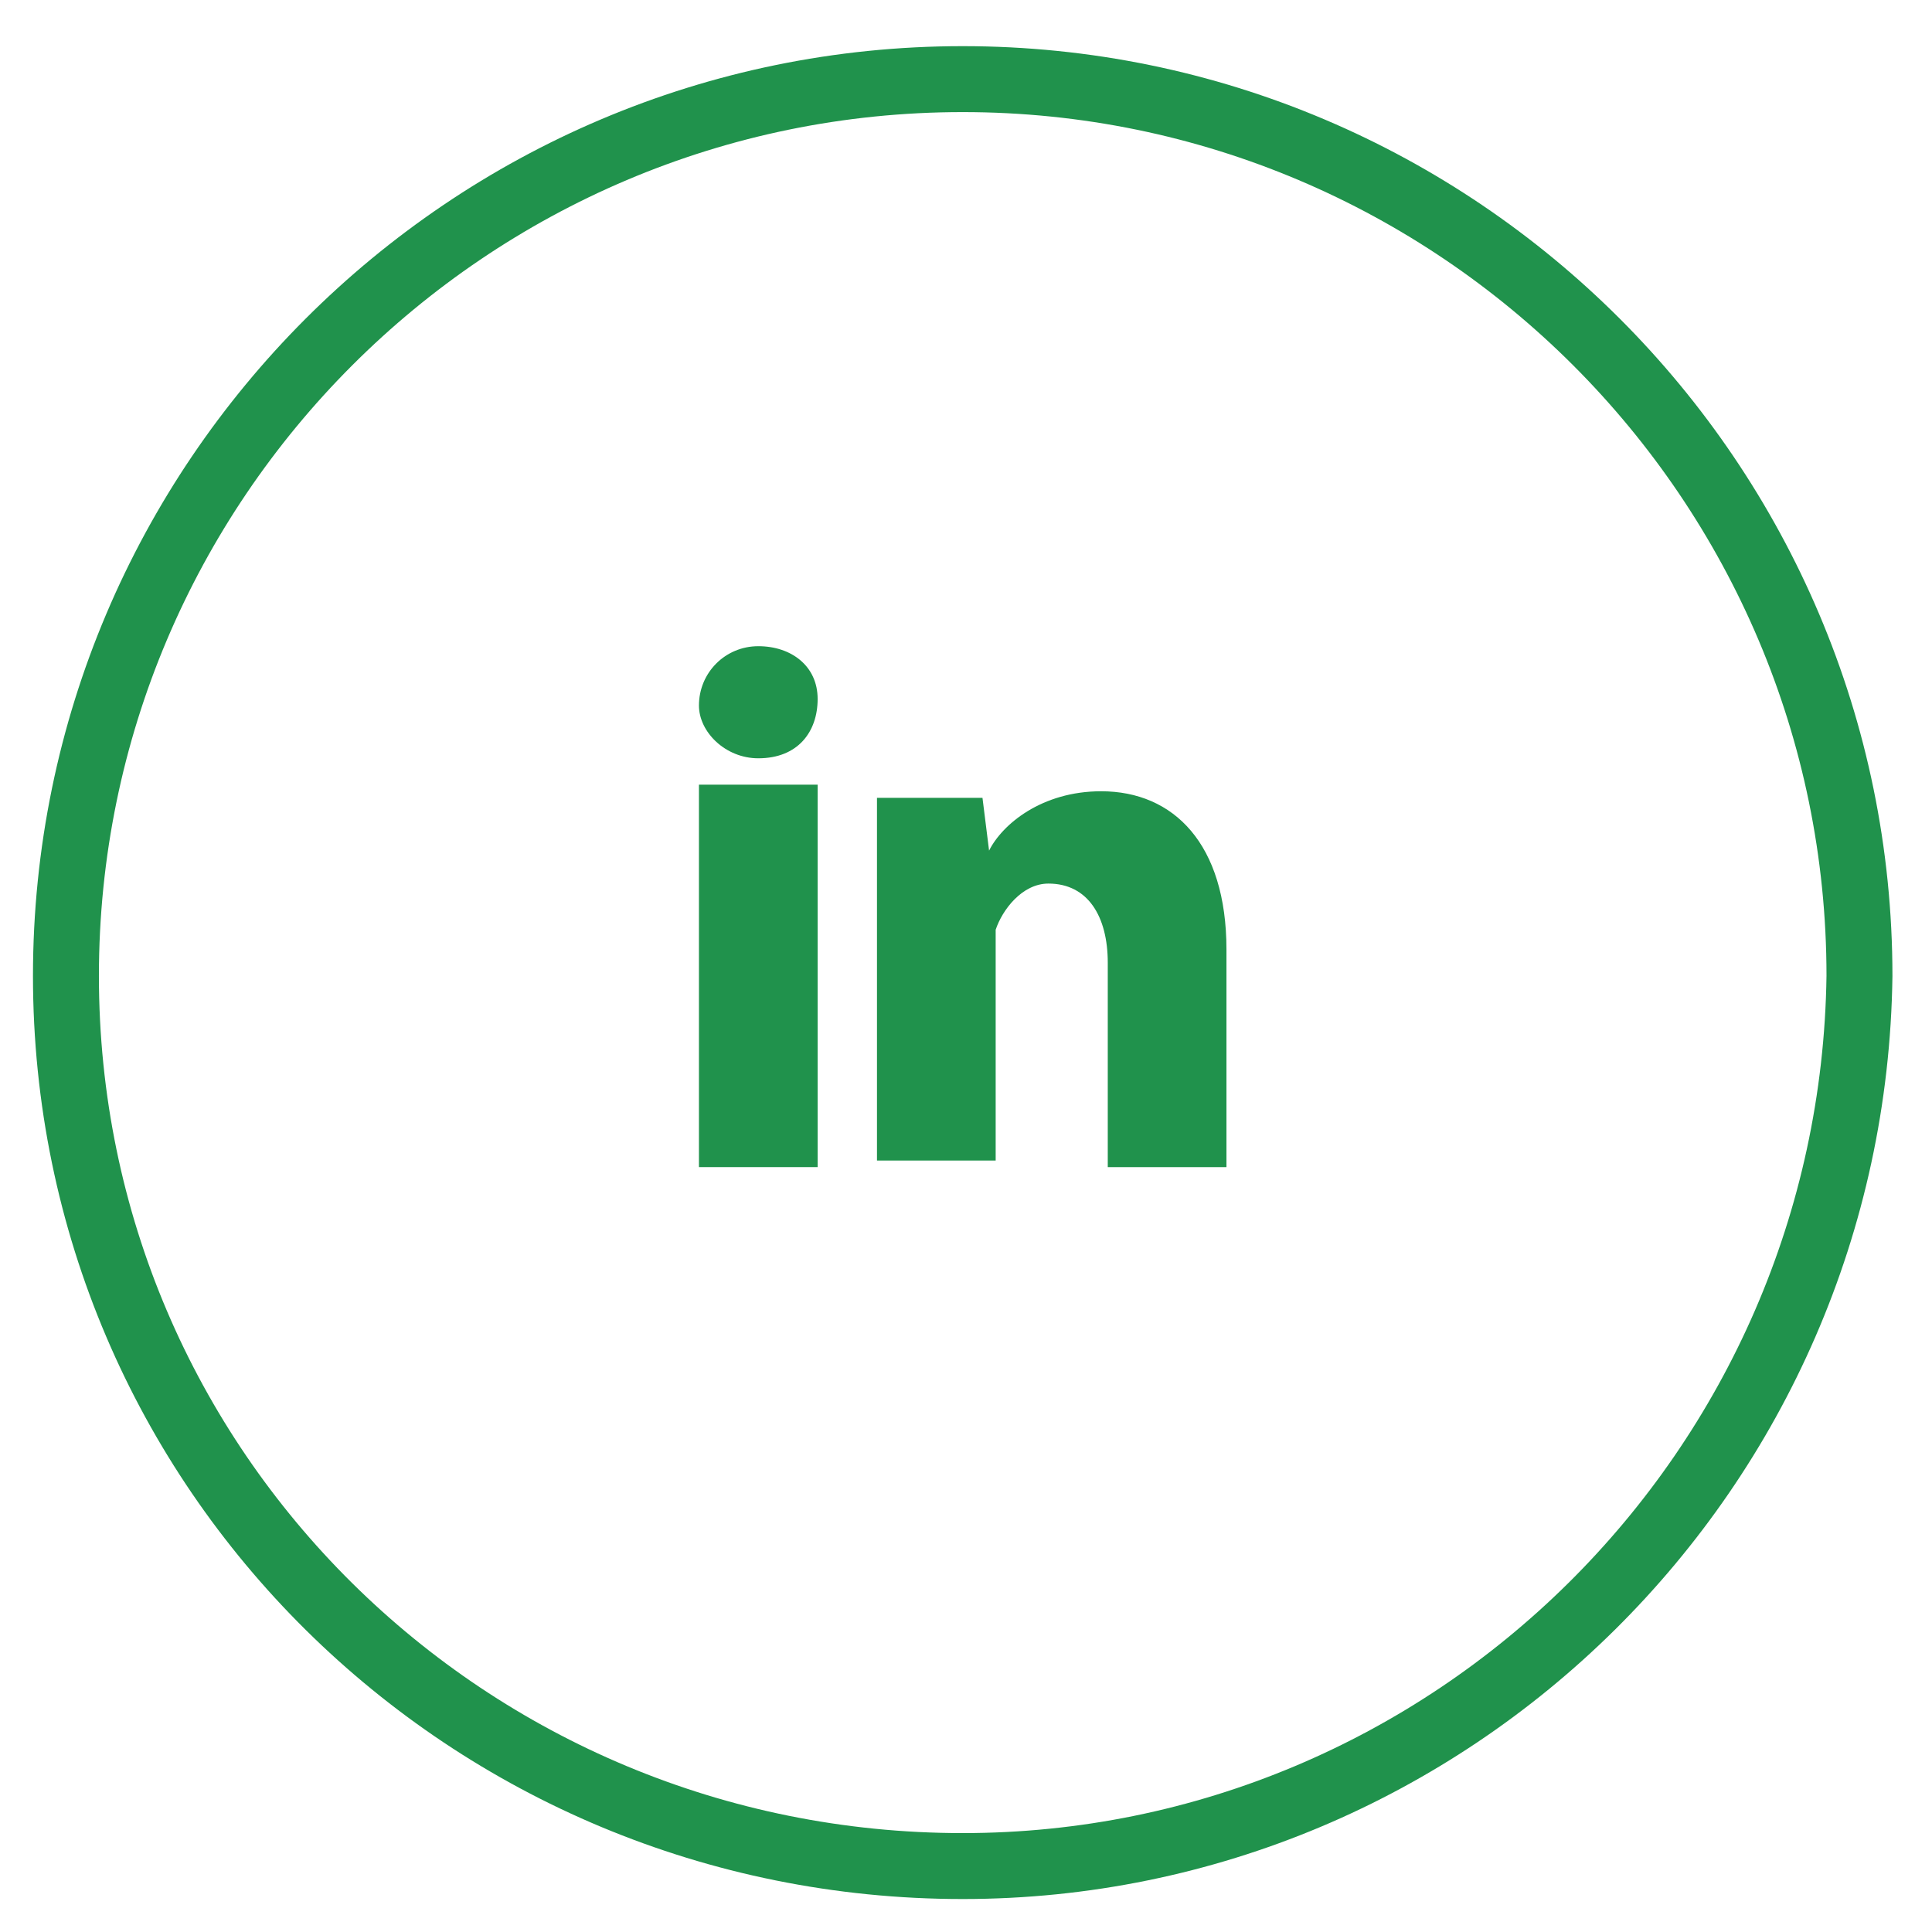
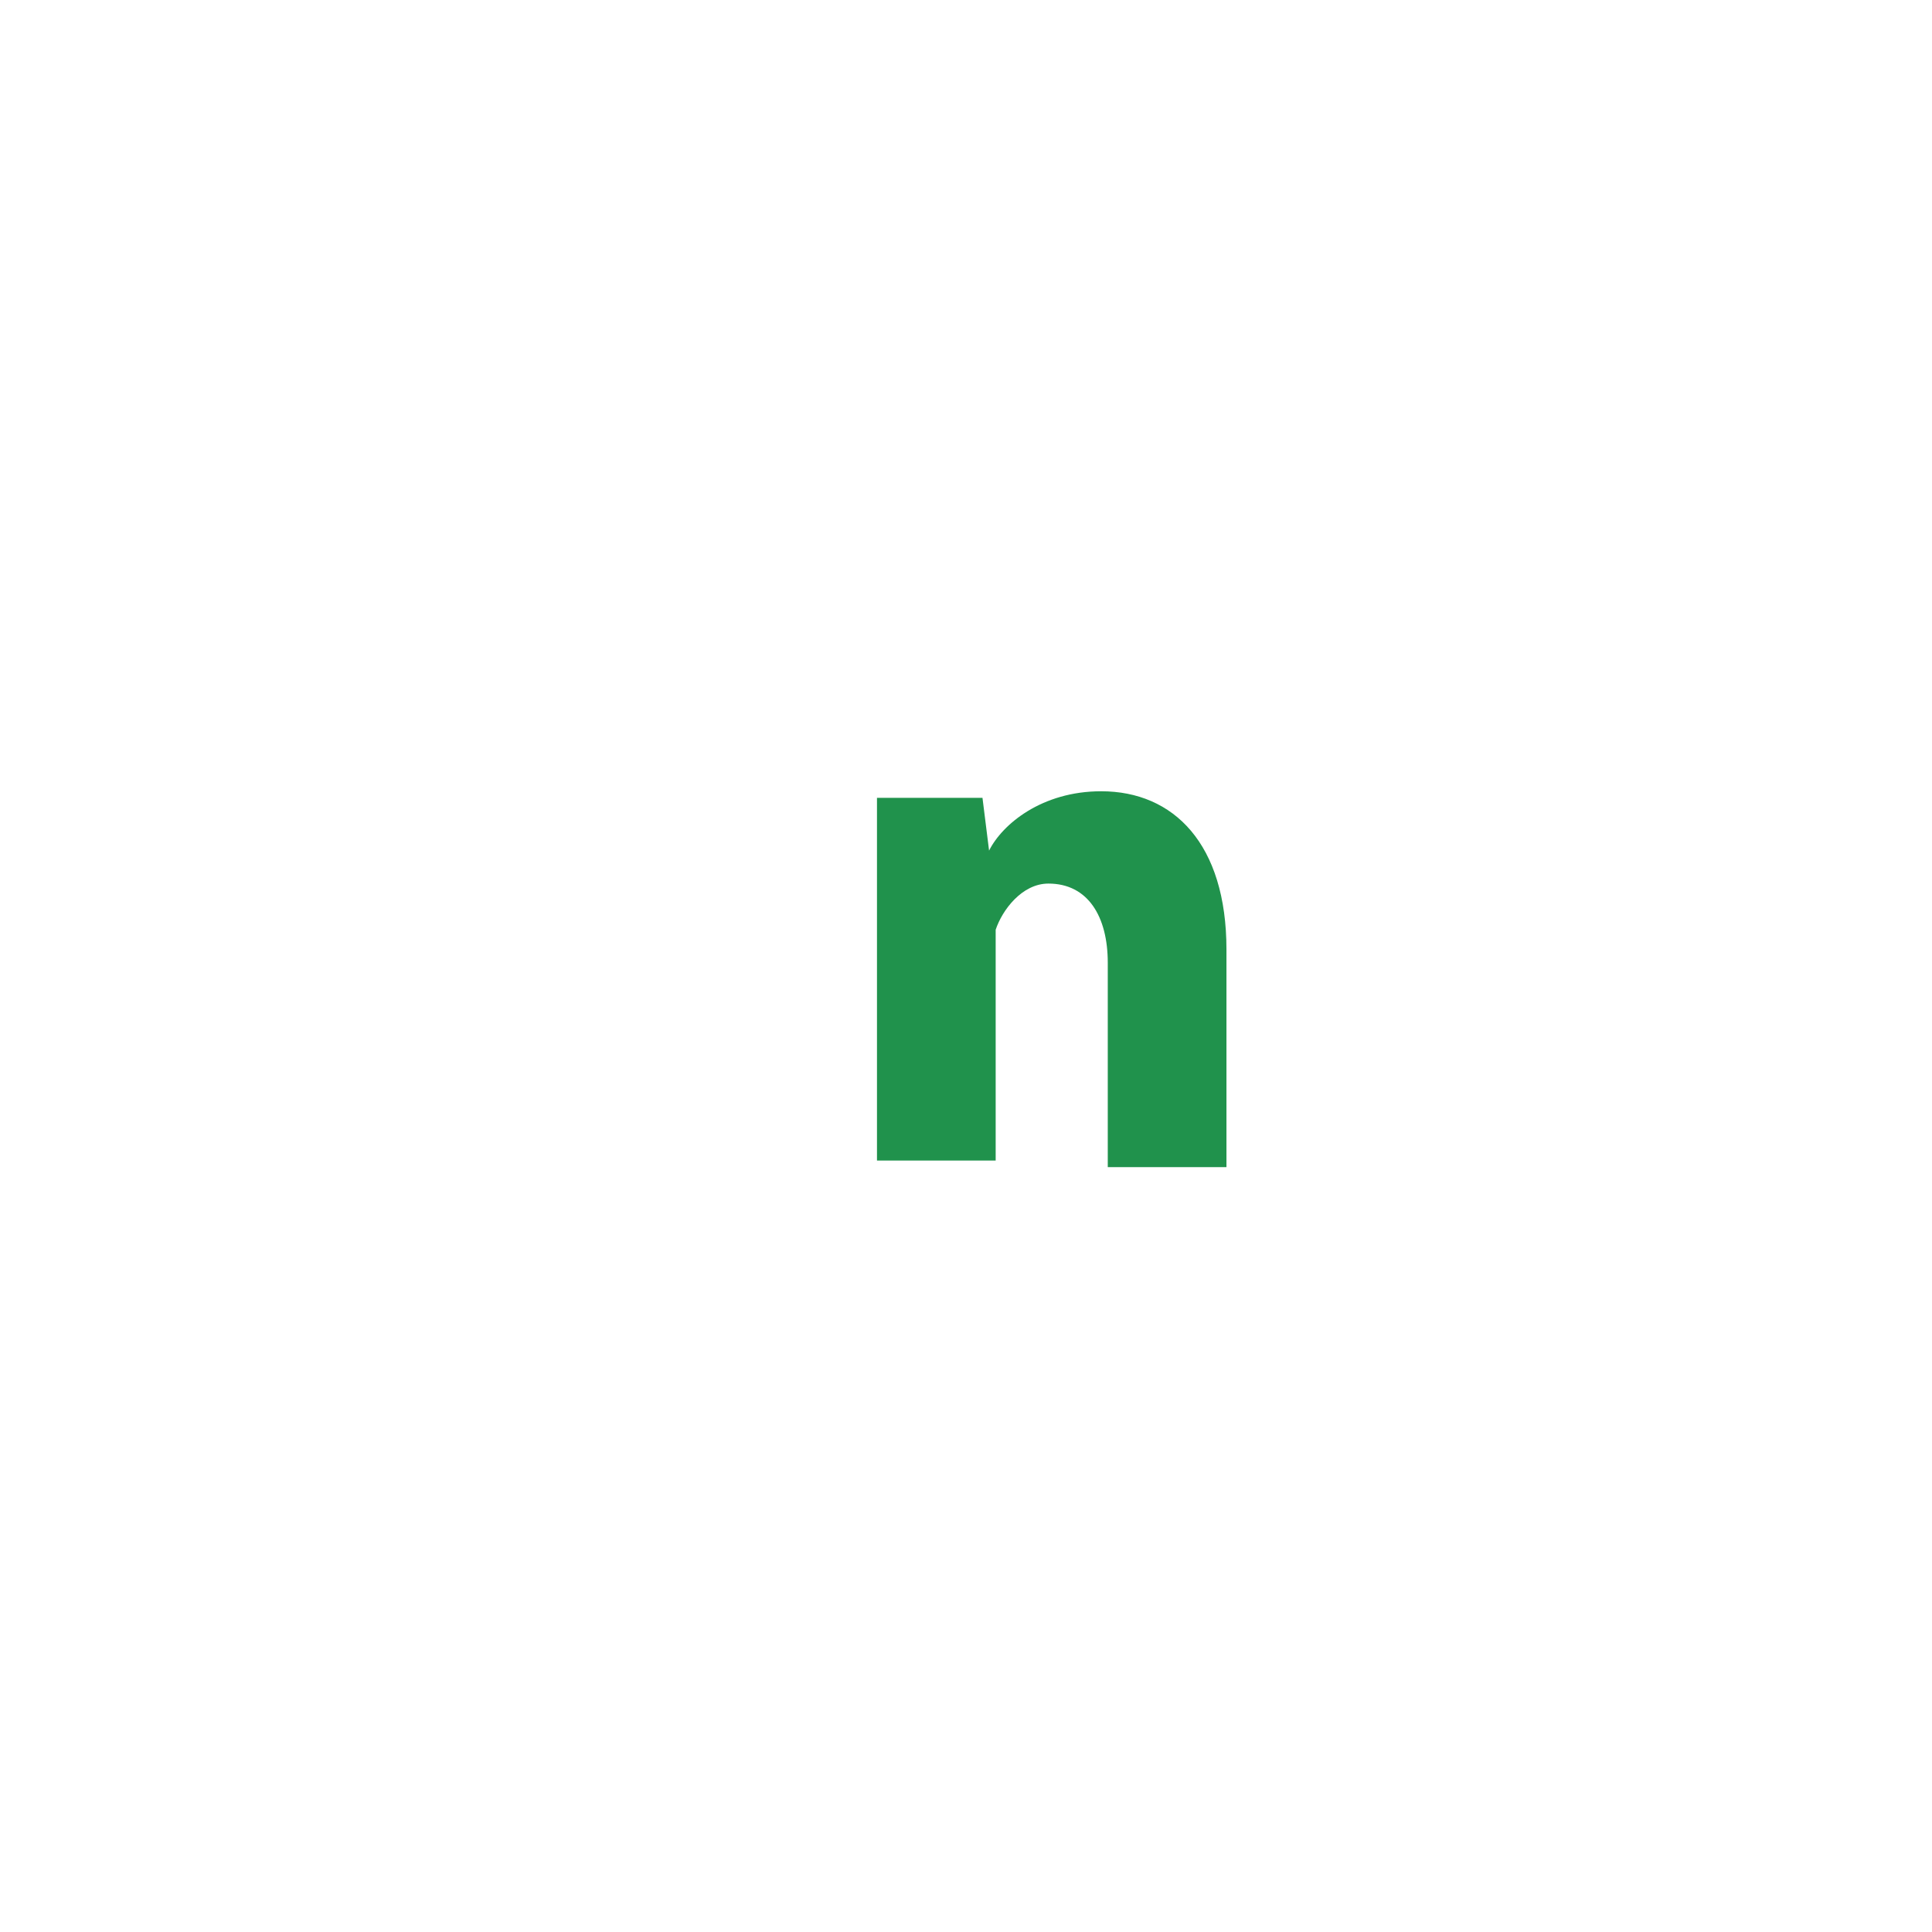
<svg xmlns="http://www.w3.org/2000/svg" version="1.1" id="Capa_1" x="0px" y="0px" viewBox="0 0 29.3 29.3" style="enable-background:new 0 0 29.3 29.3;" xml:space="preserve">
  <style type="text/css"> .st0{fill:none;stroke:#20924C;stroke-miterlimit:10;} .st1{fill:#20924C;} </style>
-   <path class="st0" d="M14.6,28.3L14.6,28.3C7.1,28.3,1,22.3,1,14.8l0,0C1,7.3,7.1,1.2,14.6,1.2l0,0c7.5,0,13.6,6.1,13.6,13.6l0,0 C28.1,22.3,22,28.3,14.6,28.3L14.6,28.3z" />
  <g>
-     <path class="st1" d="M12.4,10.6c0,0.5-0.3,0.9-0.9,0.9c-0.5,0-0.9-0.4-0.9-0.8c0-0.5,0.4-0.9,0.9-0.9S12.4,10.1,12.4,10.6 L12.4,10.6z" />
-     <rect x="10.6" y="11.9" class="st1" width="1.8" height="5.8" />
    <path class="st1" d="M16.7,12c-0.9,0-1.5,0.5-1.7,0.9l0,0l-0.1-0.8h-1.6c0,0.5,0,1.1,0,1.7v3.8h1.8v-3.1c0-0.2,0-0.3,0-0.4 c0.1-0.3,0.4-0.7,0.8-0.7c0.6,0,0.9,0.5,0.9,1.2v3.1h1.8v-3.3C18.6,12.8,17.8,12,16.7,12L16.7,12z" />
  </g>
</svg>